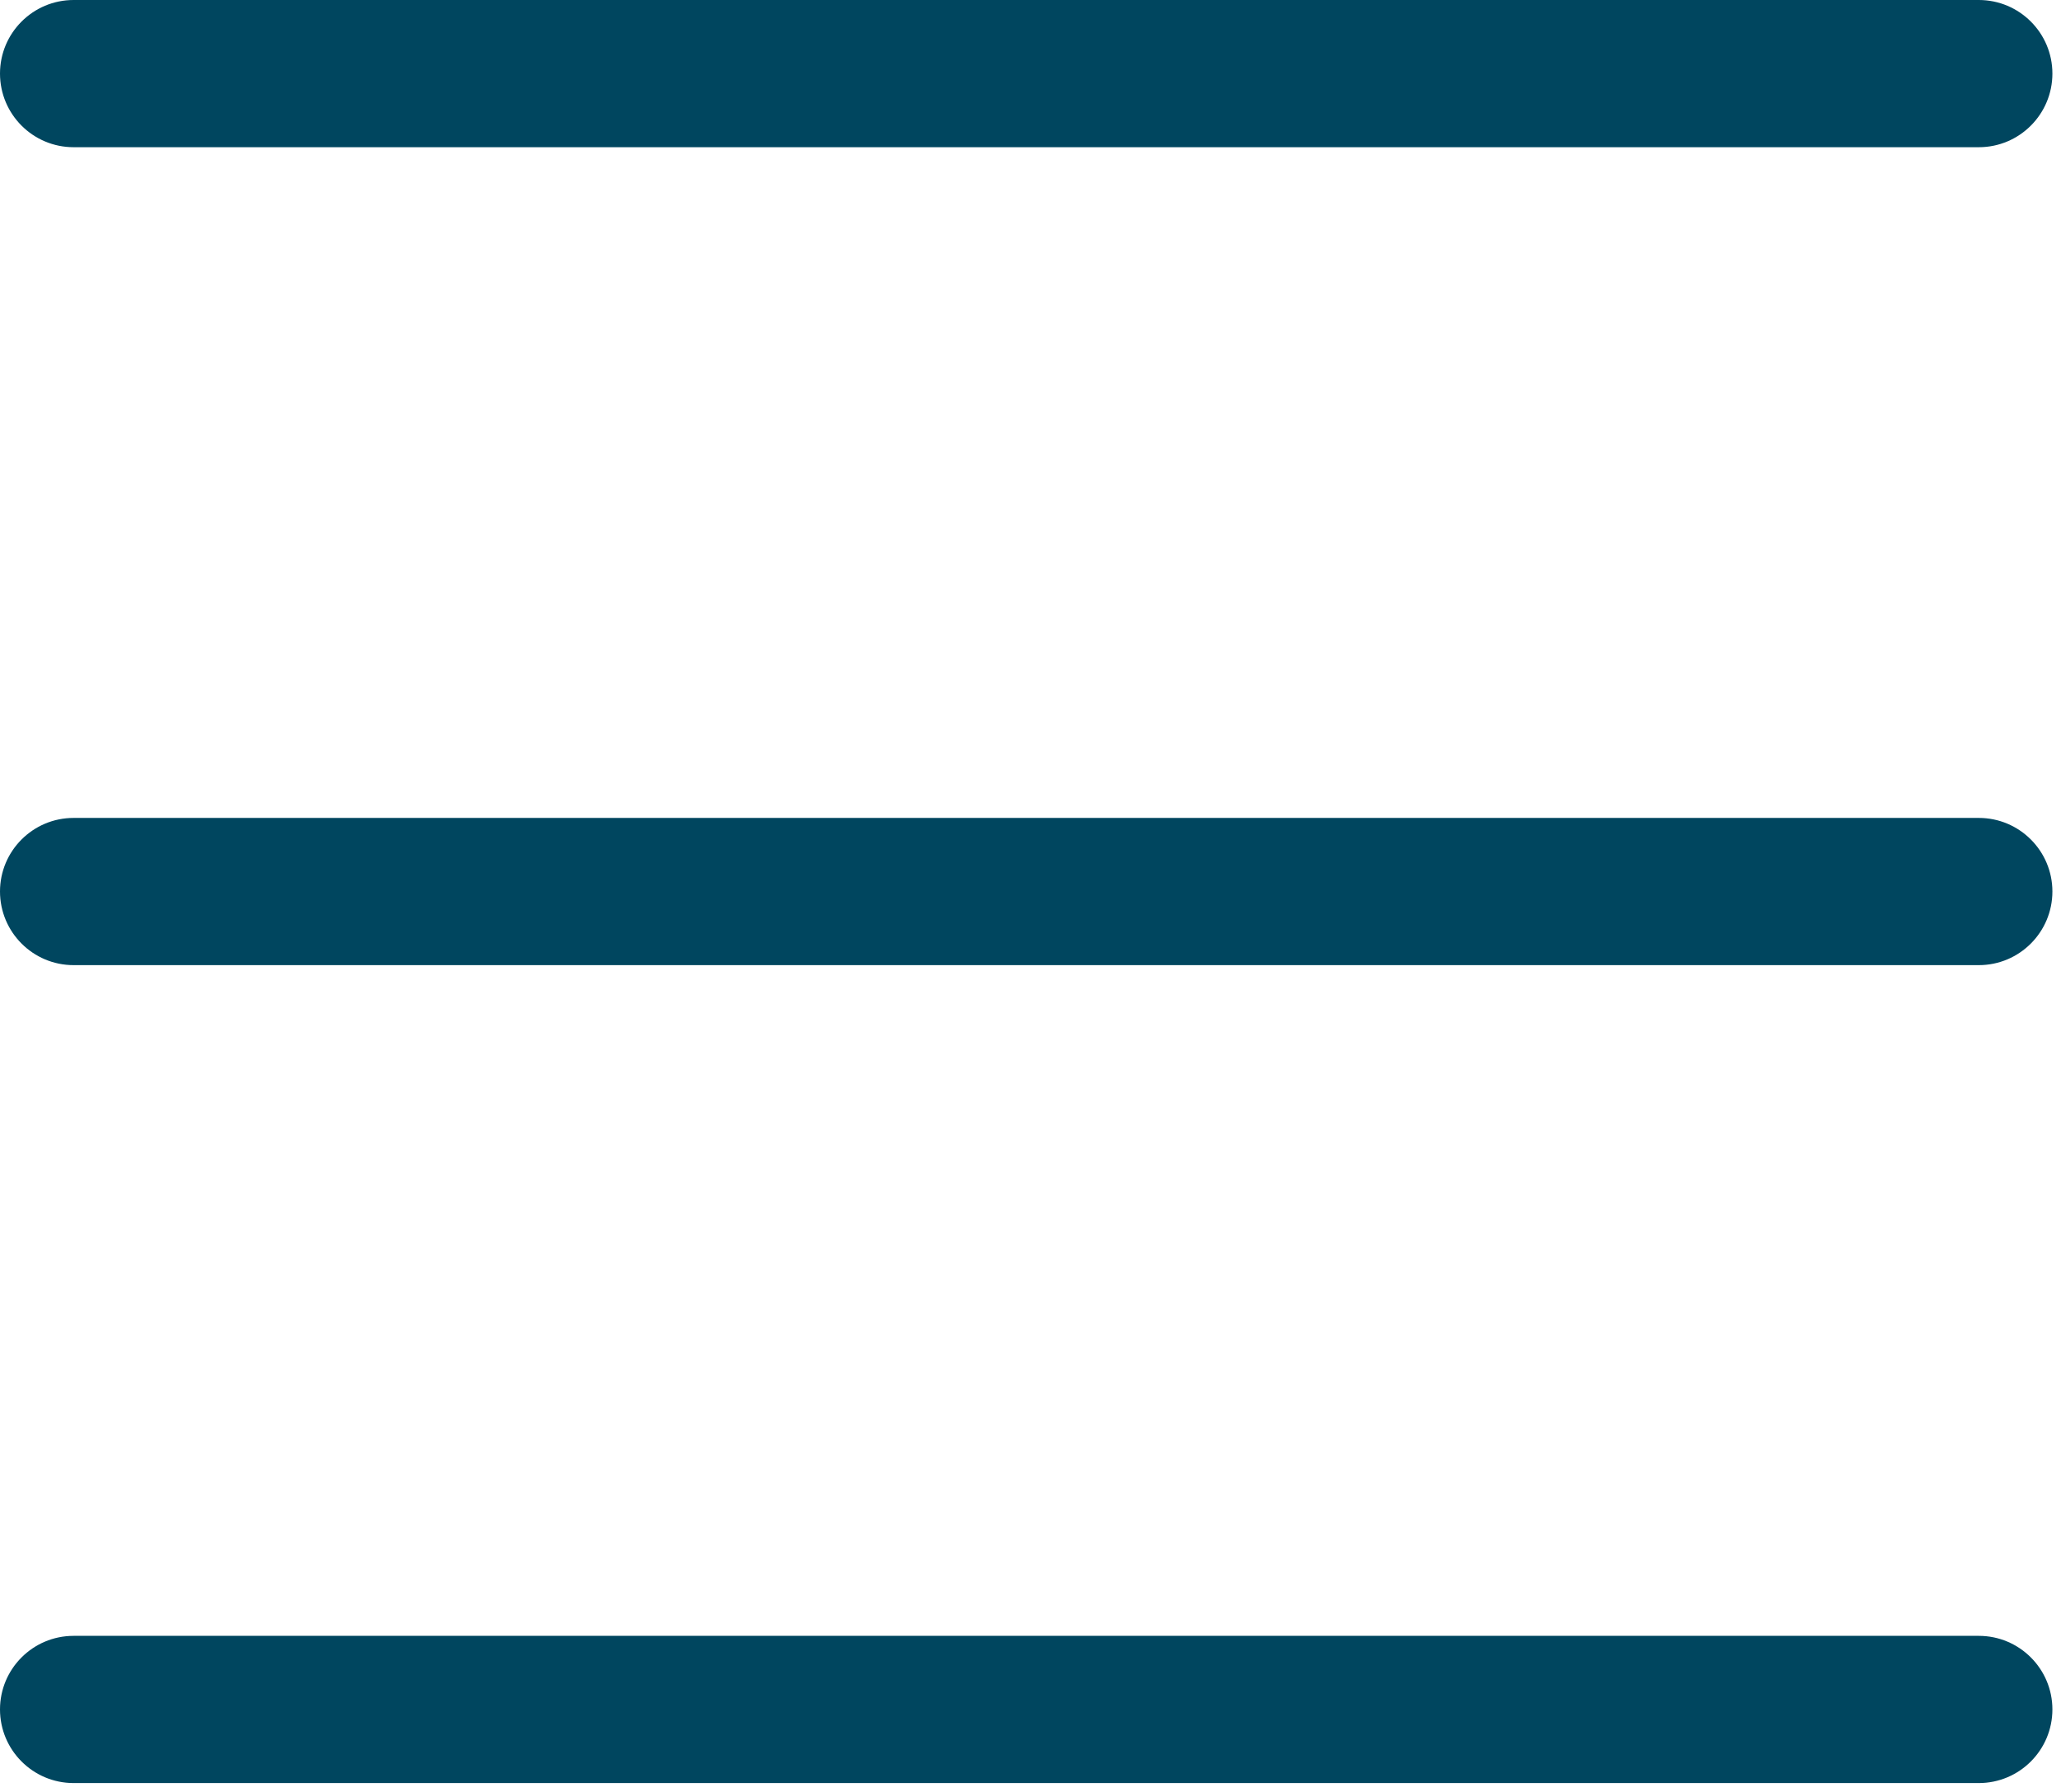
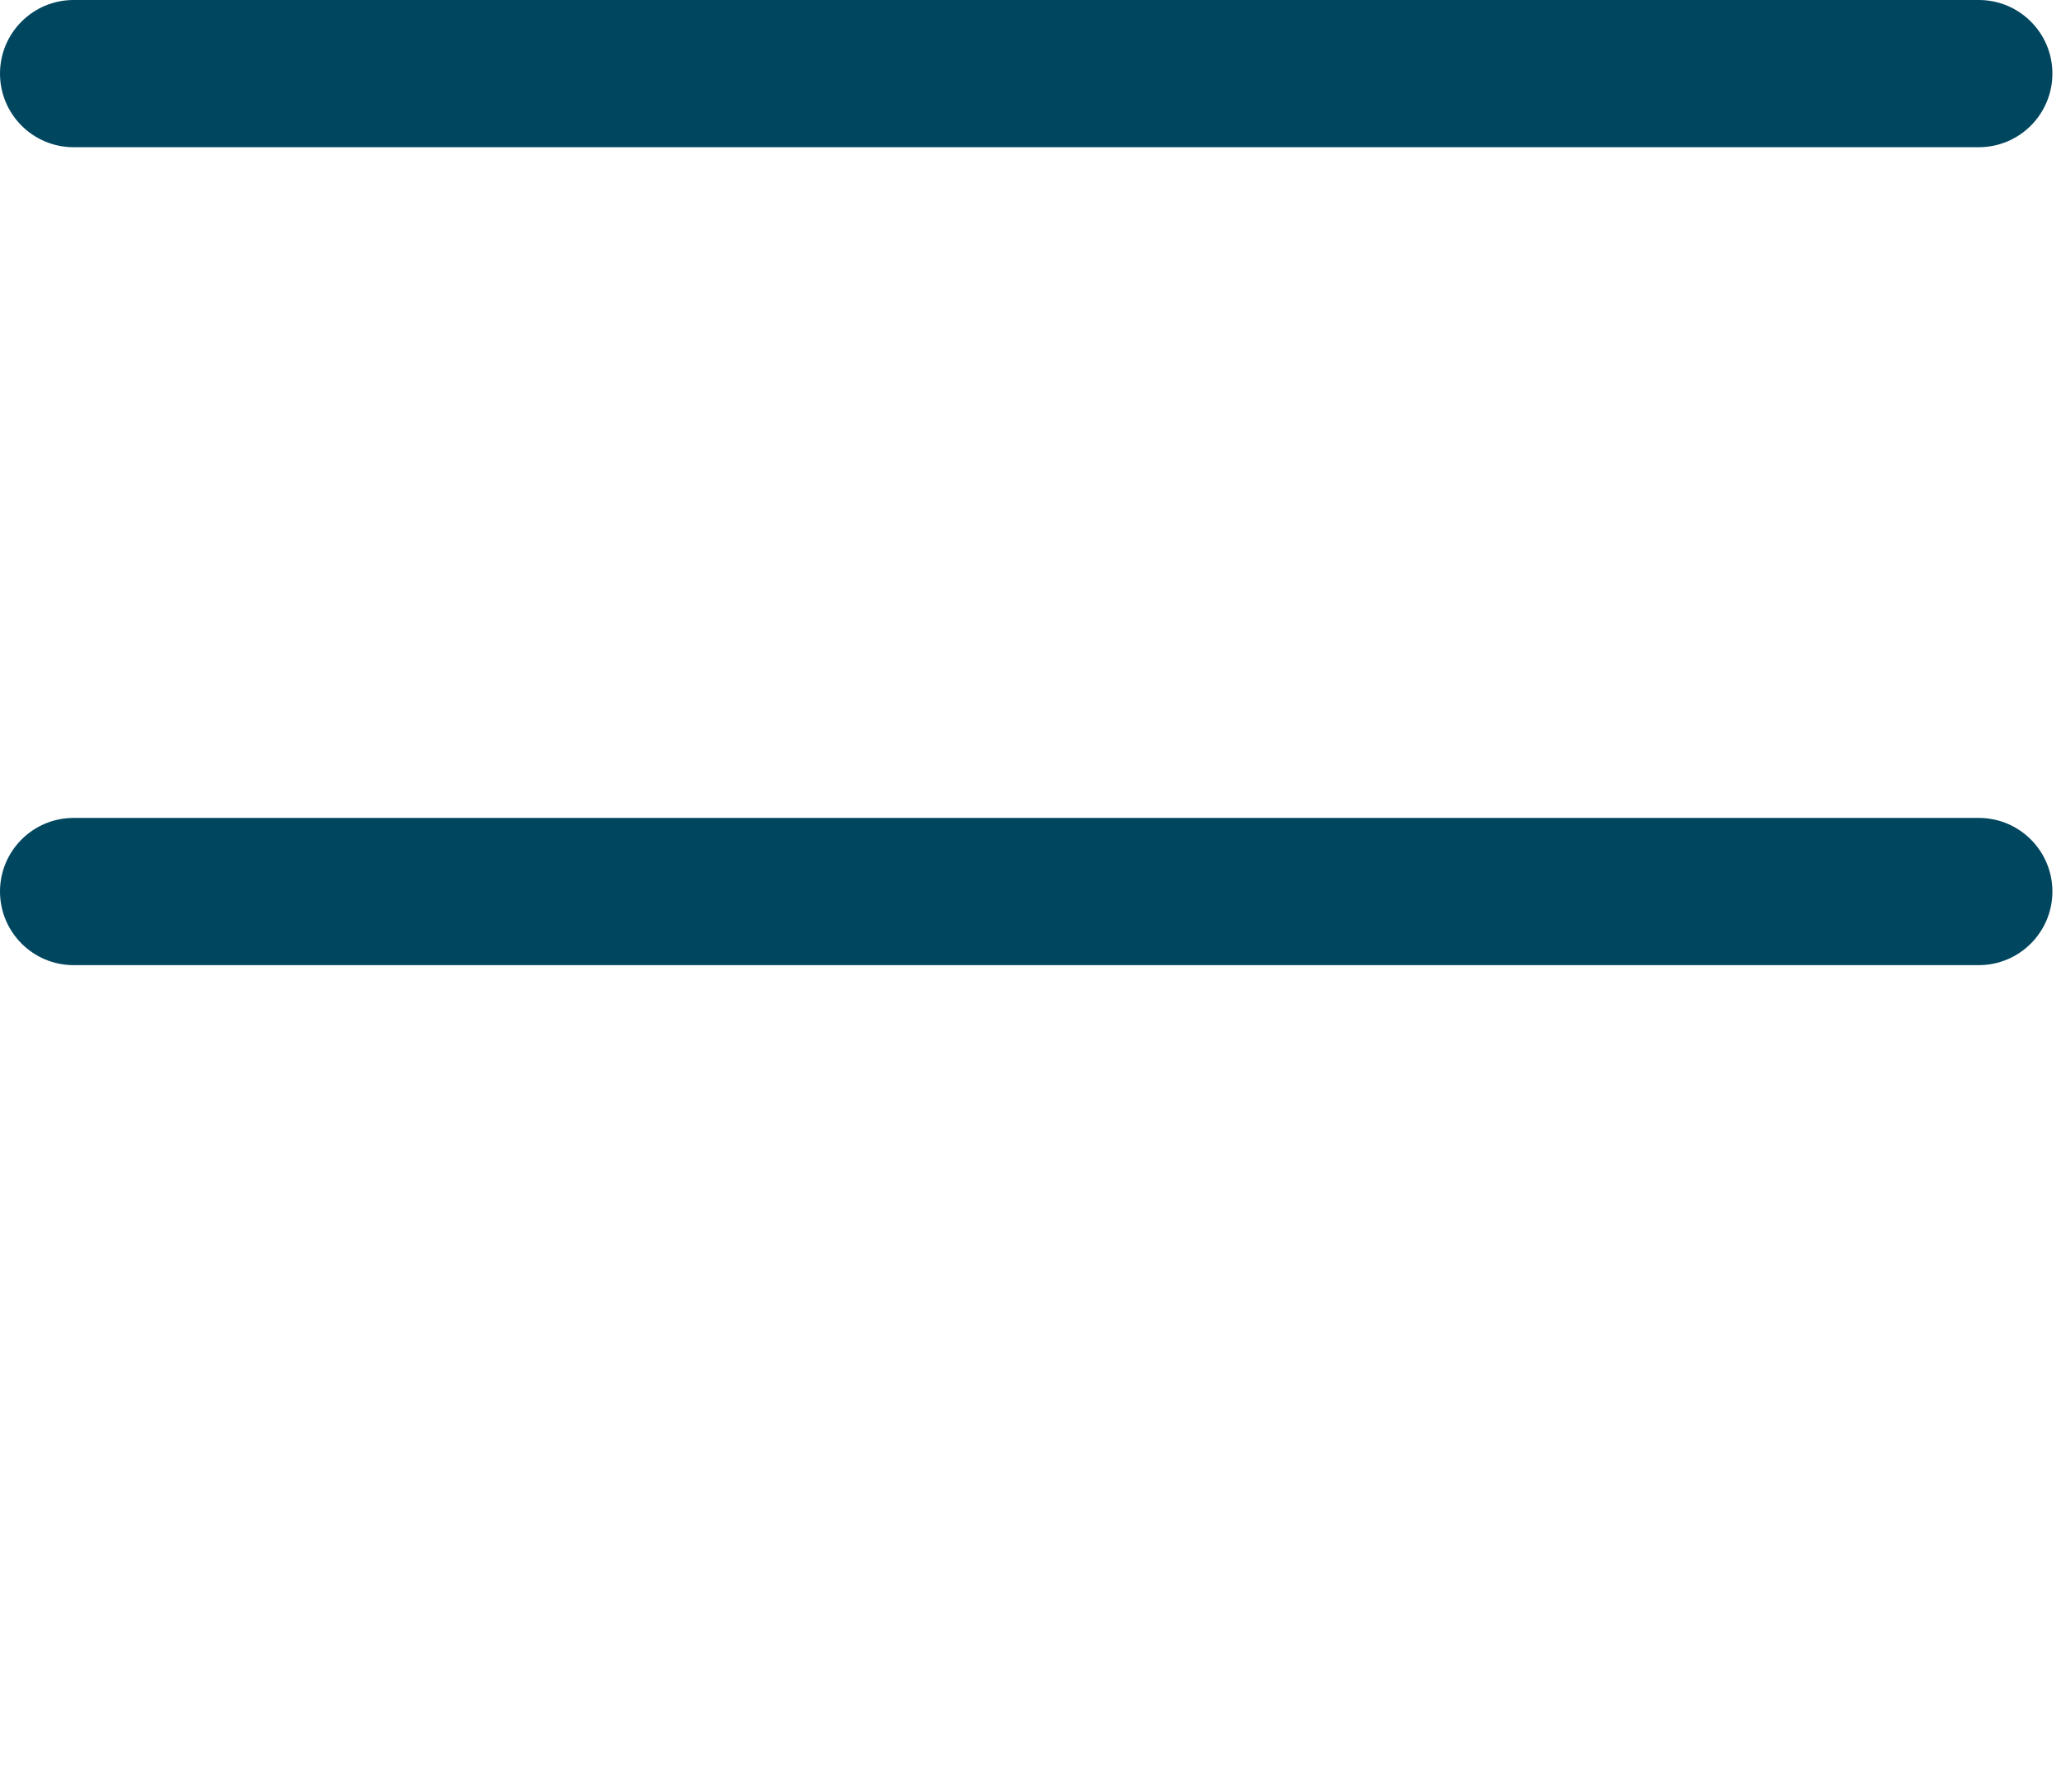
<svg xmlns="http://www.w3.org/2000/svg" width="23" height="20" viewBox="0 0 23 20" fill="none">
  <path fillRule="evenodd" clipRule="evenodd" d="M0 9.95C0 9.497 0.368 9.129 0.821 9.129H22.083C22.536 9.129 22.904 9.497 22.904 9.95C22.904 10.404 22.536 10.772 22.083 10.772H0.821C0.368 10.772 0 10.404 0 9.95Z" fill="#00465F" />
  <path fillRule="evenodd" clipRule="evenodd" d="M0 0.821C0 0.368 0.368 0 0.821 0H22.083C22.536 0 22.904 0.368 22.904 0.821C22.904 1.275 22.536 1.643 22.083 1.643H0.821C0.368 1.643 0 1.275 0 0.821Z" fill="#00465F" />
-   <path fillRule="evenodd" clipRule="evenodd" d="M0 19.079C0 18.626 0.368 18.258 0.821 18.258H22.083C22.536 18.258 22.904 18.626 22.904 19.079C22.904 19.533 22.536 19.901 22.083 19.901H0.821C0.368 19.901 0 19.533 0 19.079Z" fill="#00465F" />
</svg>